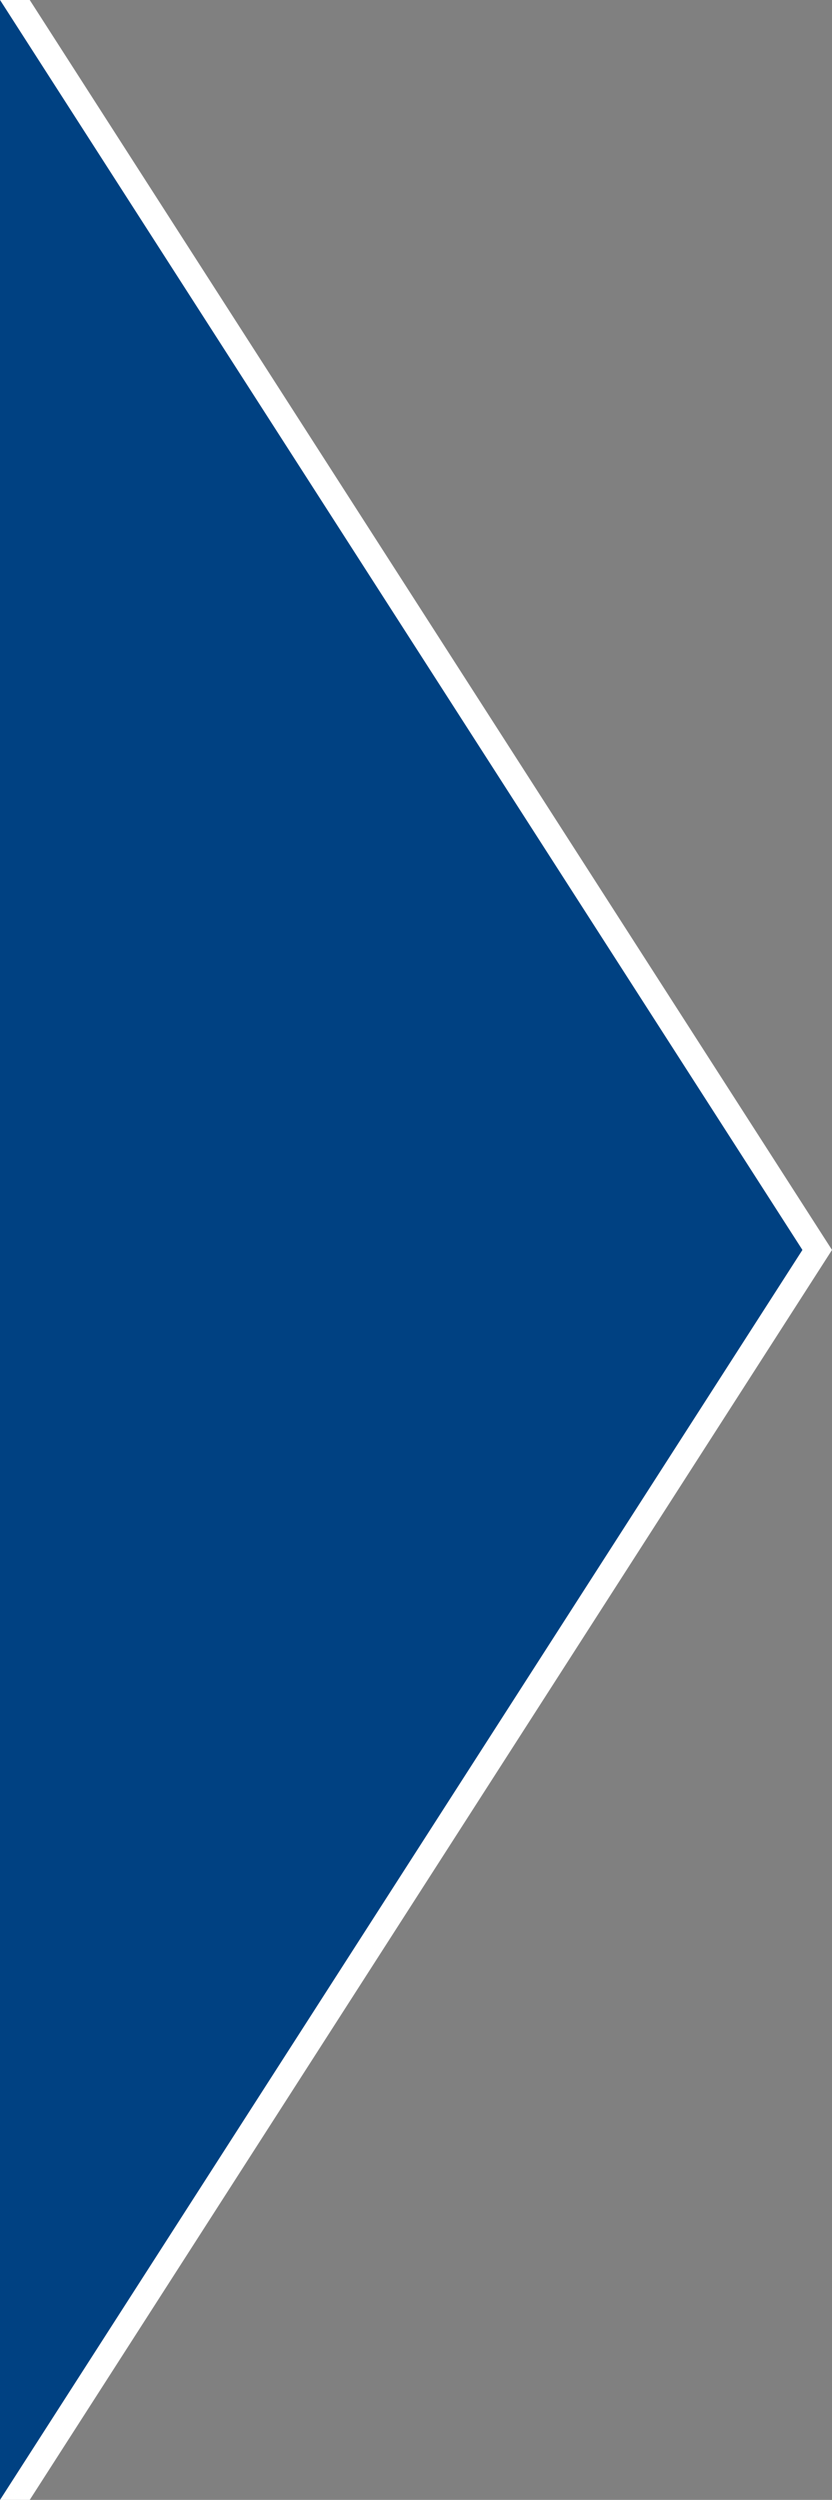
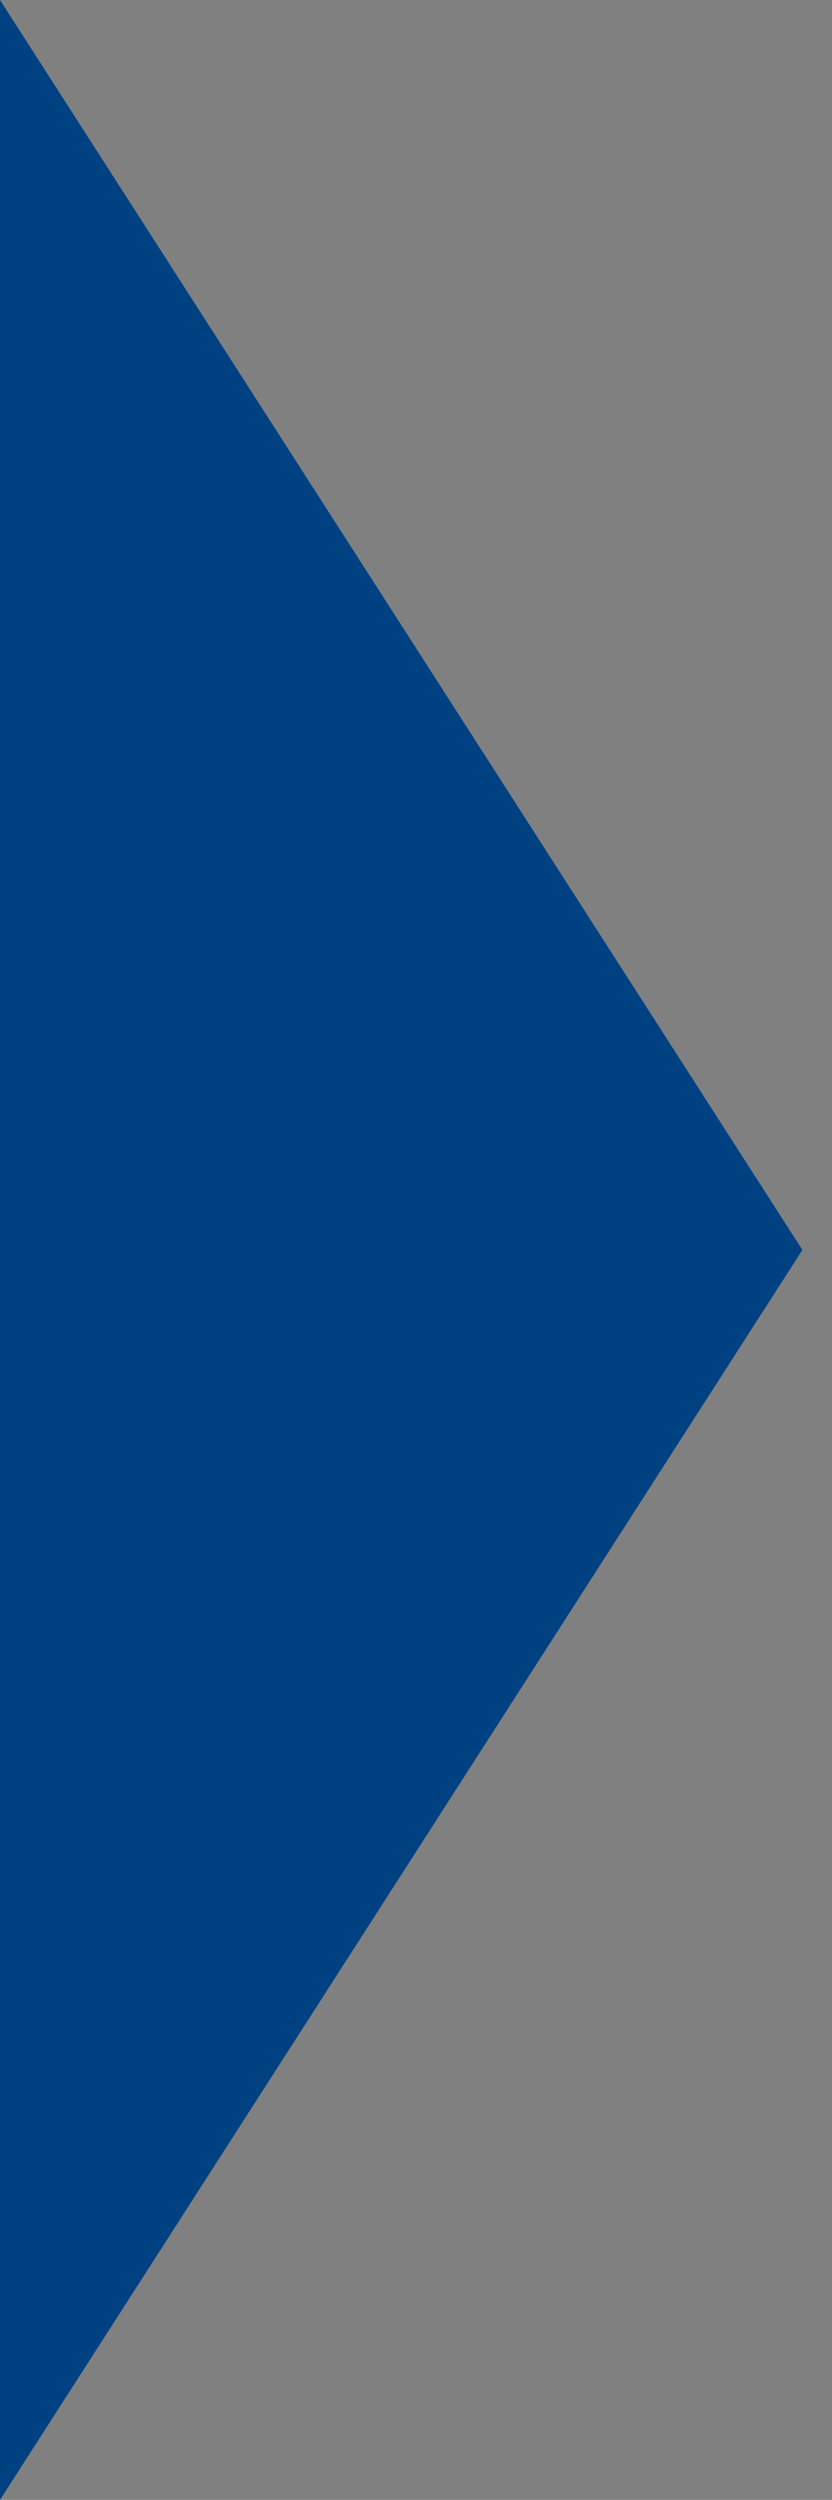
<svg xmlns="http://www.w3.org/2000/svg" viewBox="0 0 66.59 200">
  <rect x="0" y="0" width="66.59" height="200" fill="#808080" stroke="none" />
  <defs>
    <style>.cls-1{fill:#fff;}.cls-2{fill:#004182;}</style>
  </defs>
  <g id="Layer_2" data-name="Layer 2">
    <g id="Layer_1-2" data-name="Layer 1">
-       <polygon class="cls-1" points="64.22 100 0 200 2.38 200 66.59 100 2.38 0 0 0 64.22 100" />
      <polygon class="cls-2" points="0 0 0 200 64.22 100 0 0" />
    </g>
  </g>
</svg>